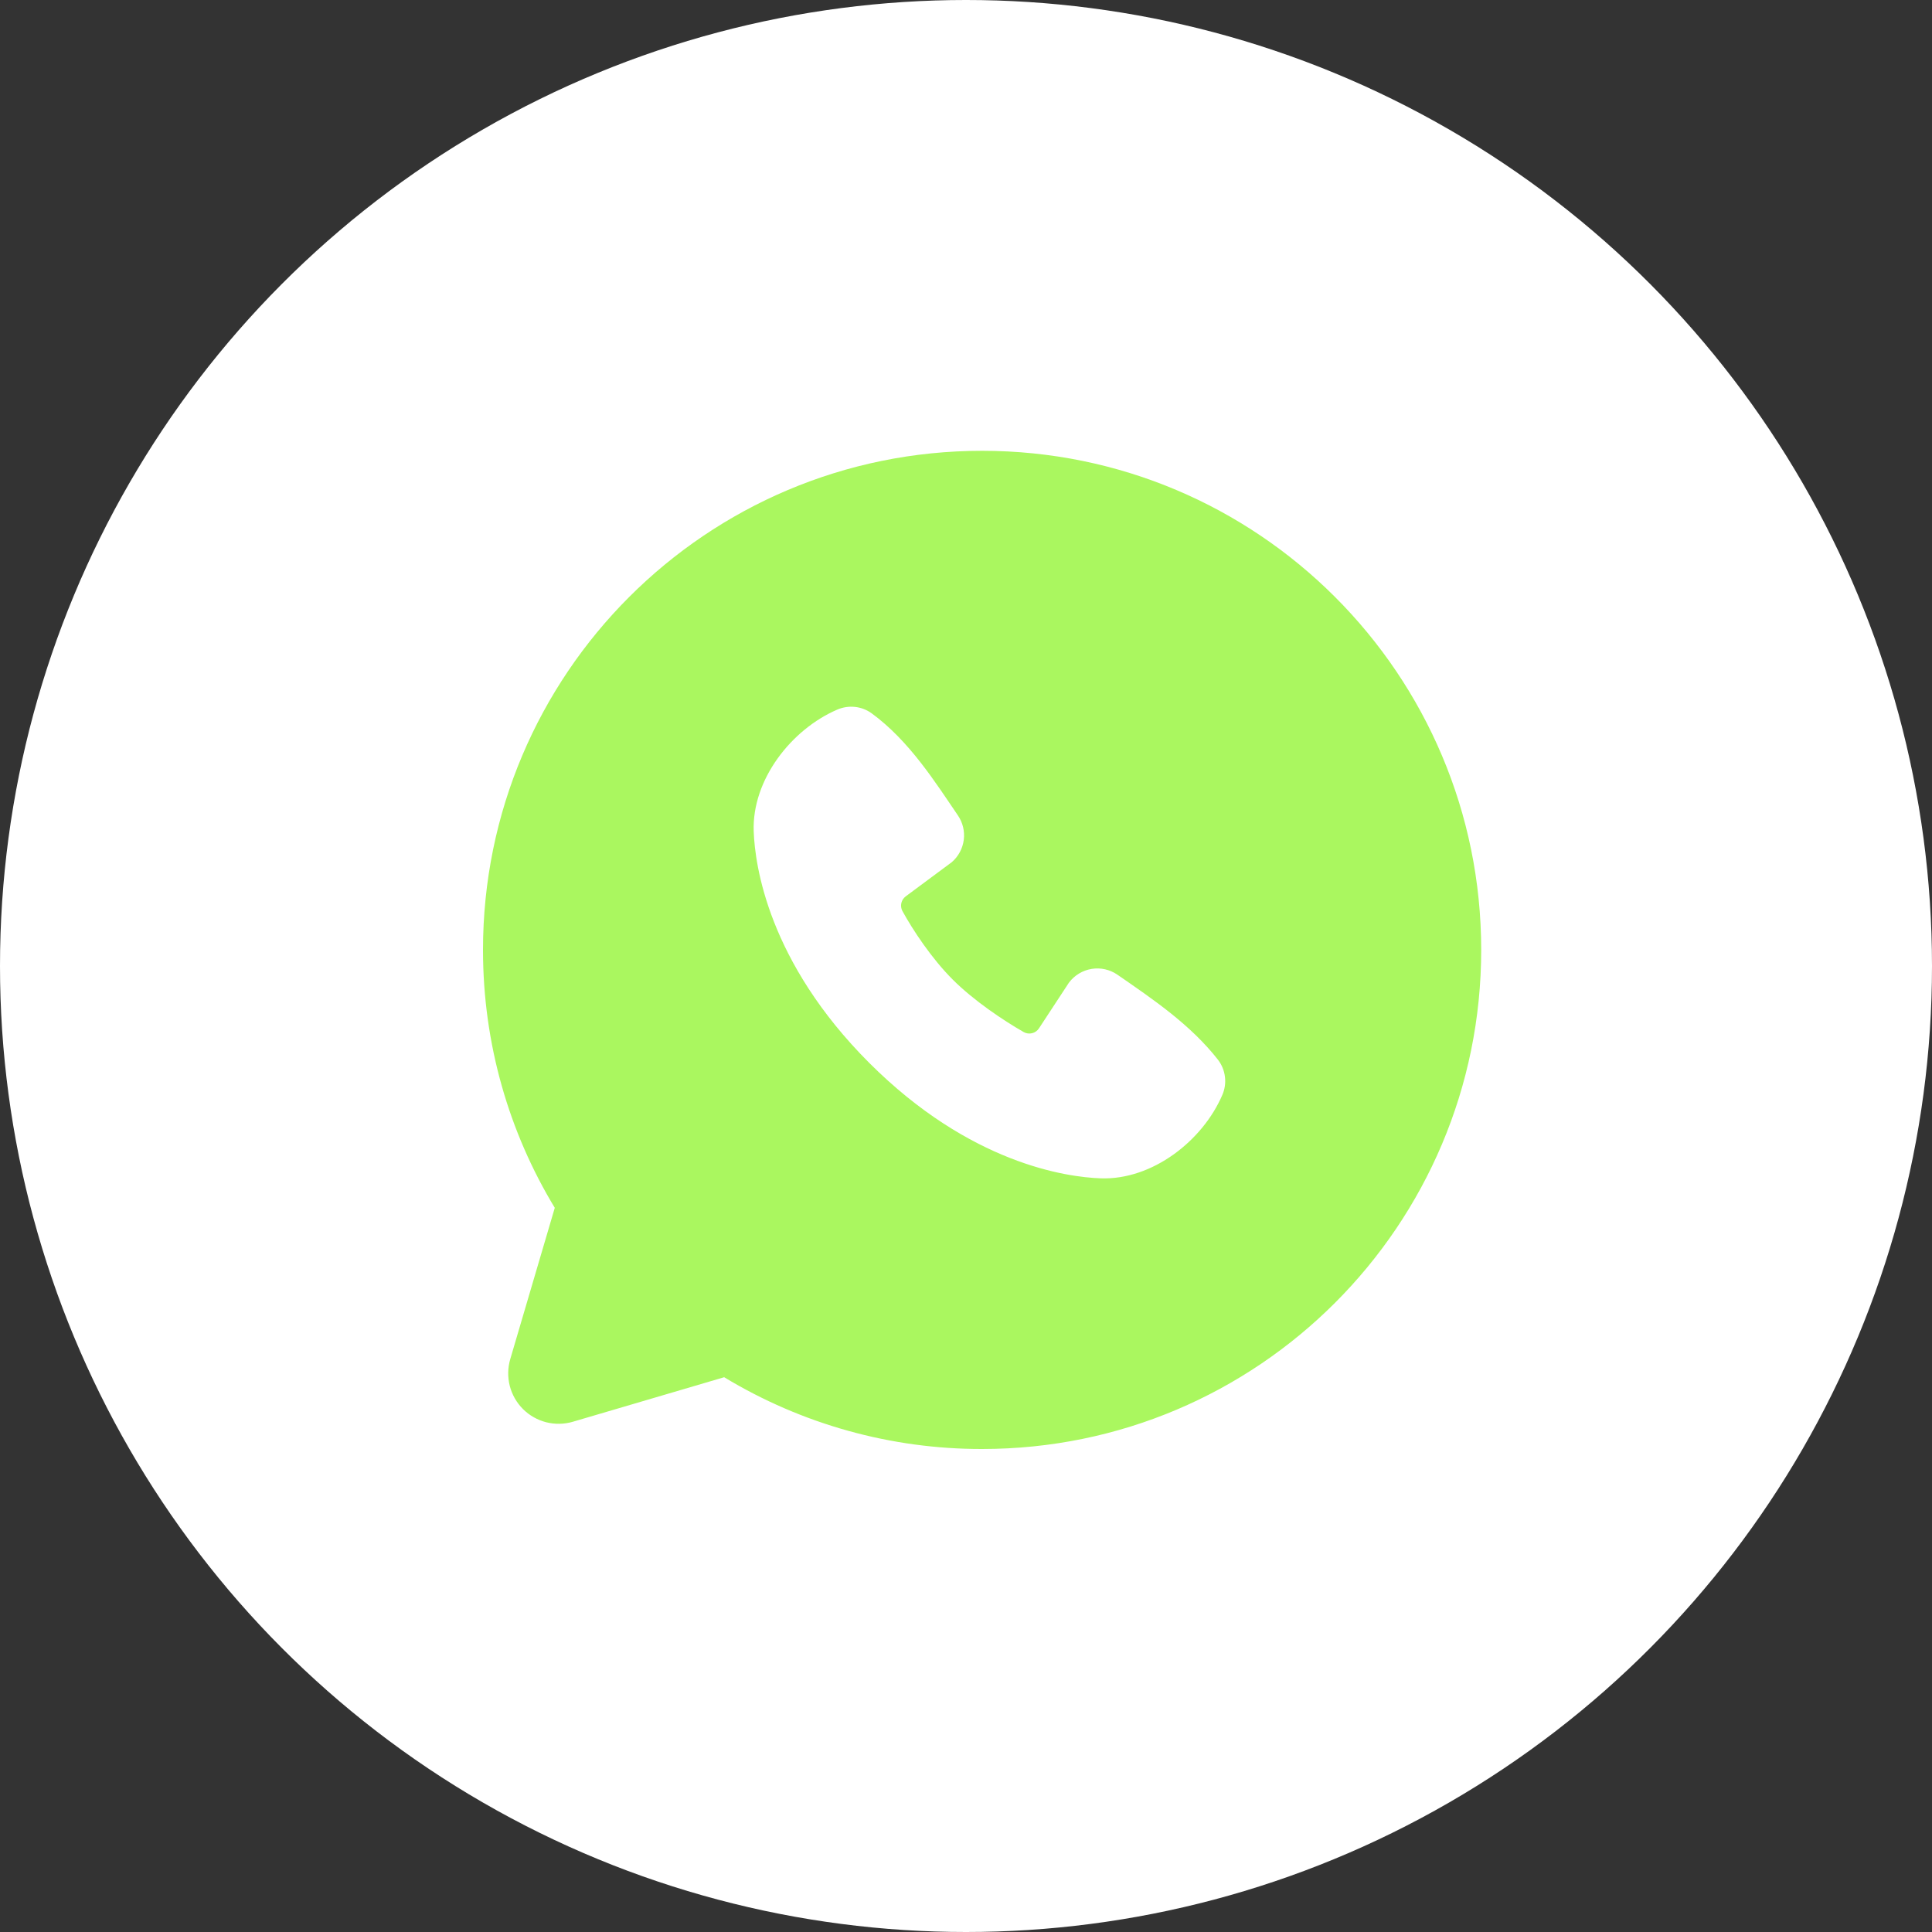
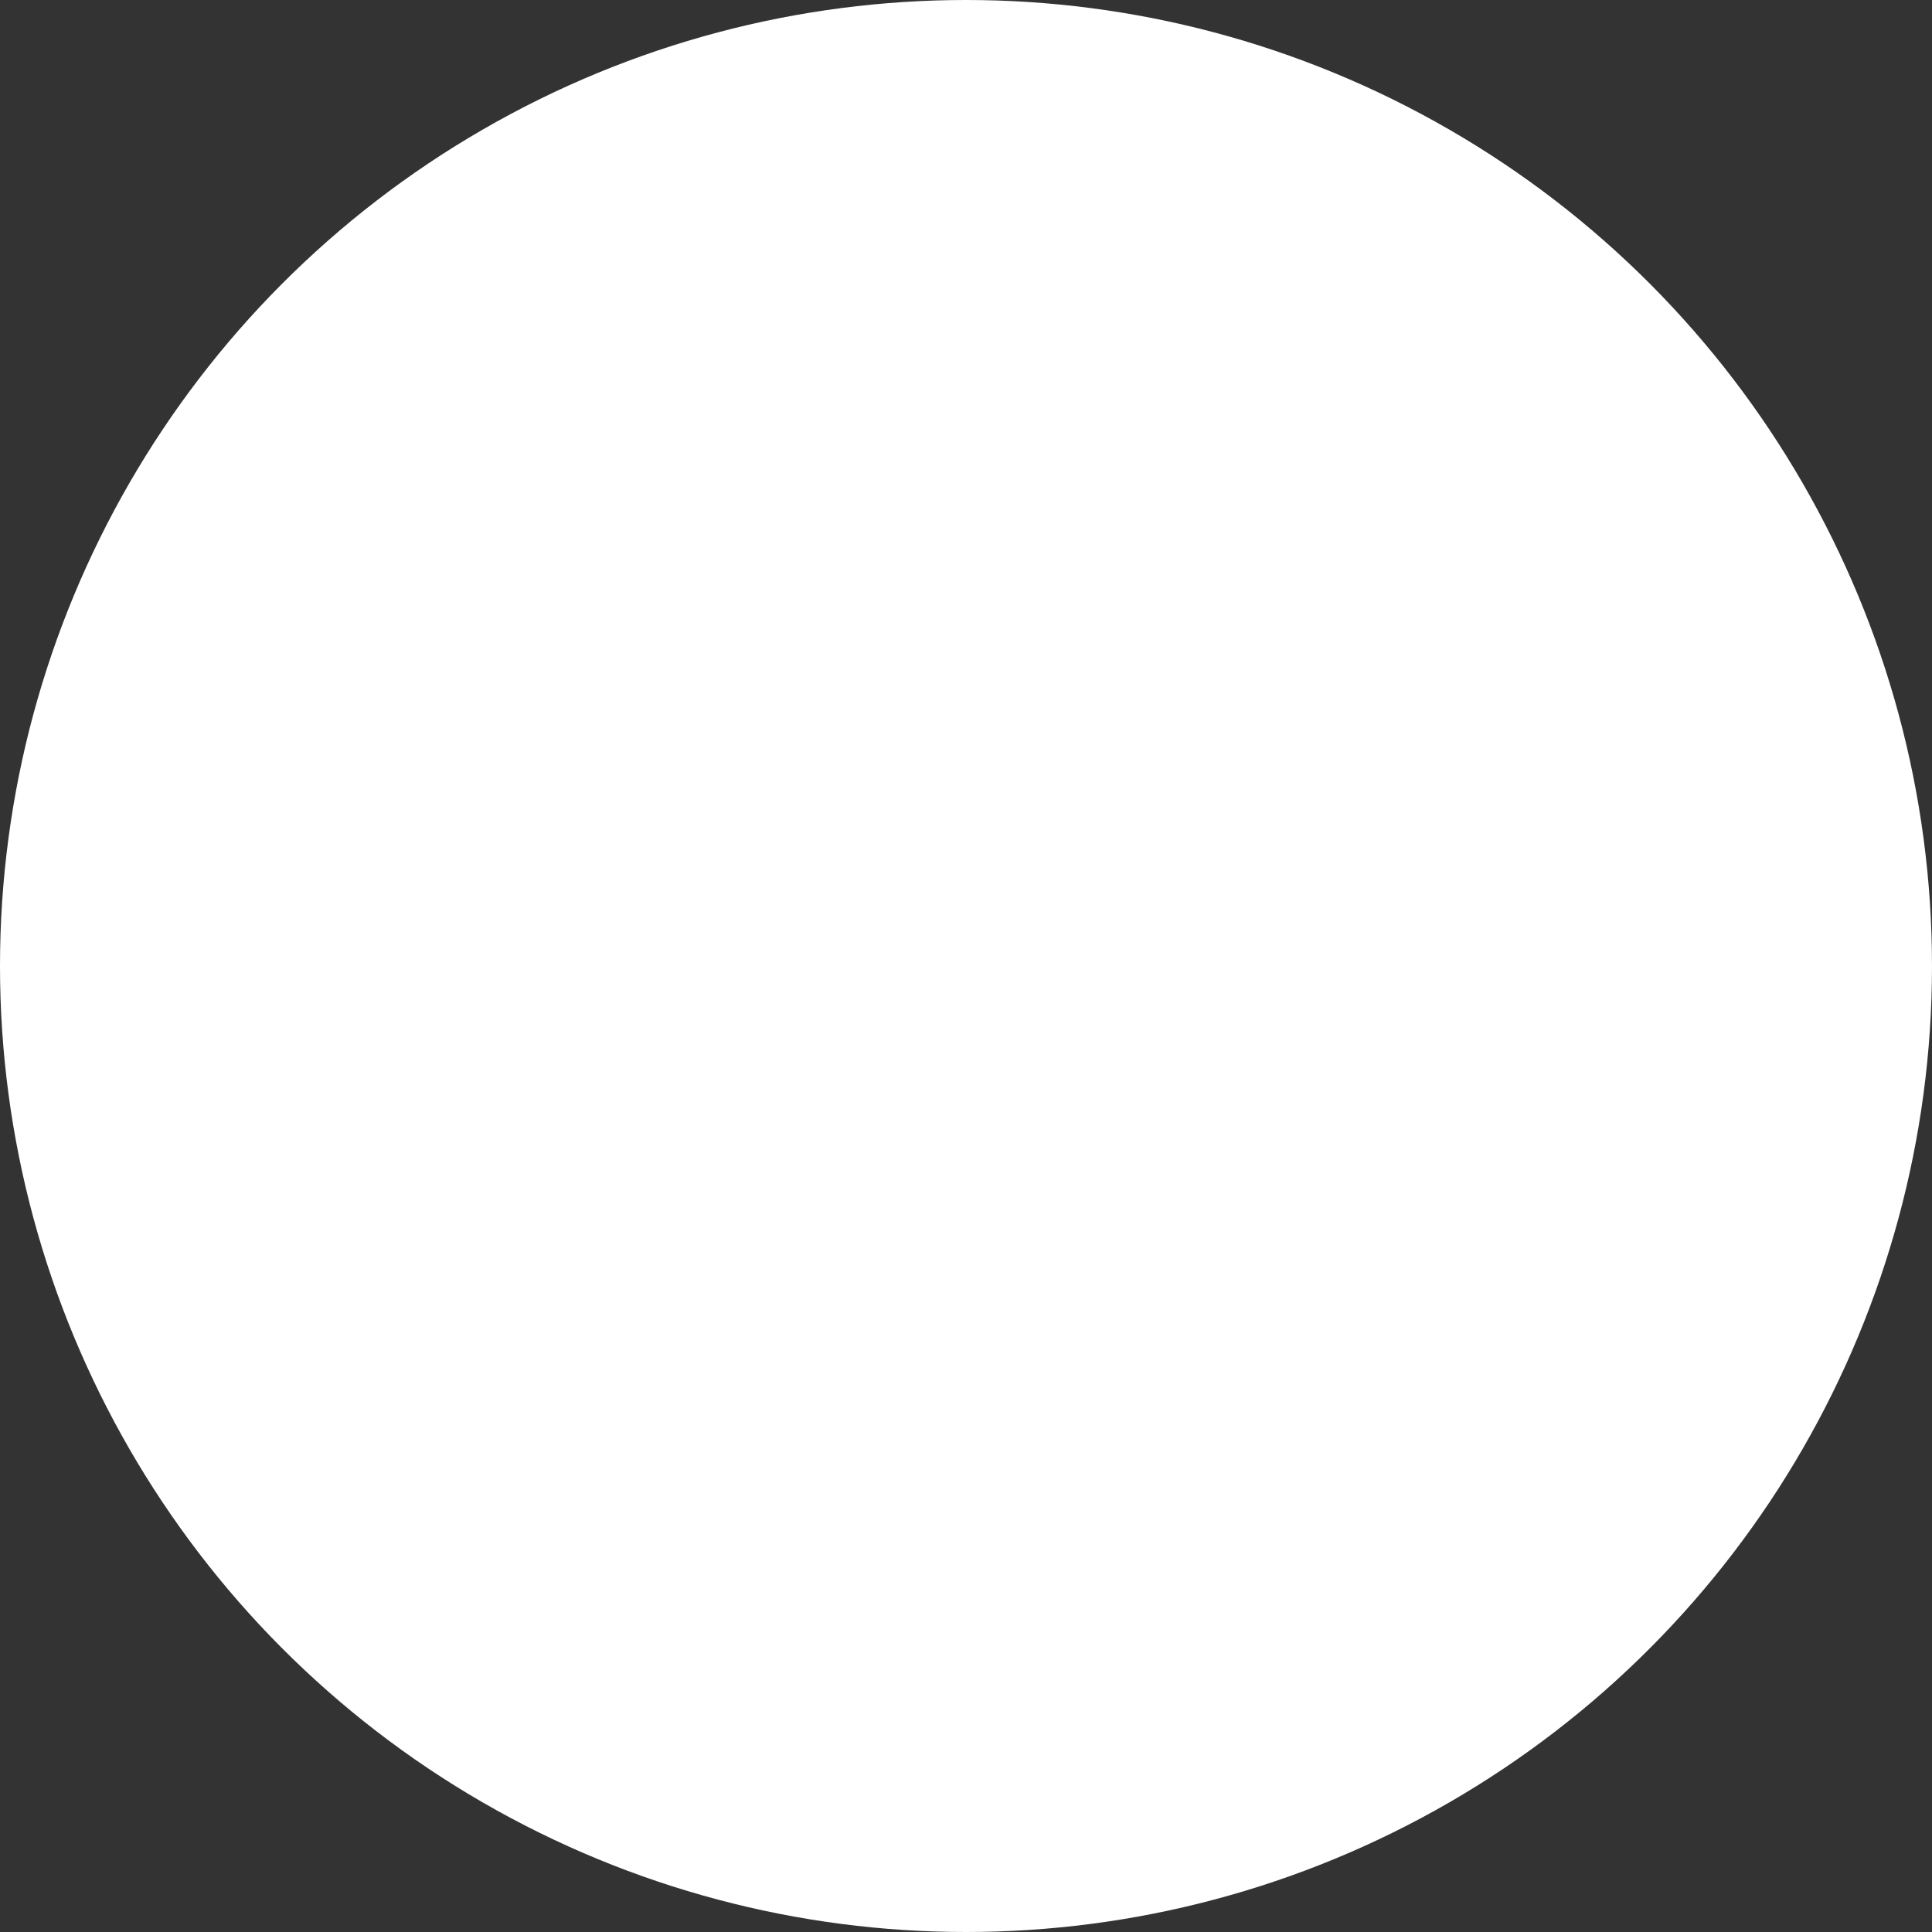
<svg xmlns="http://www.w3.org/2000/svg" width="60" height="60" viewBox="0 0 60 60" fill="none">
  <rect x="0" y="0" width="60" height="60" fill="#333333" stroke="none" />
  <circle cx="30" cy="30" r="30" fill="white" />
-   <path fill-rule="evenodd" clip-rule="evenodd" d="M30.5 14C21.939 14 15 20.939 15 29.5C15 32.429 15.814 35.173 17.229 37.51L15.846 42.21C15.767 42.48 15.762 42.766 15.831 43.039C15.901 43.311 16.042 43.56 16.241 43.759C16.44 43.958 16.689 44.099 16.961 44.169C17.234 44.238 17.52 44.233 17.79 44.154L22.49 42.771C24.906 44.233 27.676 45.004 30.5 45C39.061 45 46 38.061 46 29.5C46 20.939 39.061 14 30.5 14ZM26.994 33.008C30.13 36.142 33.123 36.556 34.18 36.594C35.787 36.653 37.352 35.426 37.962 34.001C38.038 33.824 38.066 33.629 38.041 33.438C38.018 33.246 37.943 33.065 37.825 32.911C36.976 31.826 35.827 31.047 34.705 30.272C34.471 30.11 34.183 30.044 33.902 30.09C33.62 30.136 33.368 30.289 33.197 30.517L32.267 31.935C32.218 32.011 32.142 32.065 32.054 32.087C31.966 32.109 31.873 32.097 31.794 32.053C31.163 31.692 30.244 31.078 29.584 30.418C28.924 29.757 28.347 28.88 28.023 28.289C27.984 28.214 27.973 28.127 27.992 28.045C28.011 27.962 28.059 27.889 28.127 27.838L29.559 26.775C29.764 26.598 29.896 26.351 29.931 26.082C29.965 25.813 29.899 25.541 29.745 25.318C29.051 24.301 28.242 23.009 27.068 22.151C26.917 22.042 26.739 21.974 26.553 21.954C26.368 21.934 26.18 21.962 26.008 22.035C24.582 22.646 23.348 24.211 23.407 25.822C23.446 26.879 23.86 29.872 26.994 33.008Z" fill="#AAF75F" />
</svg>